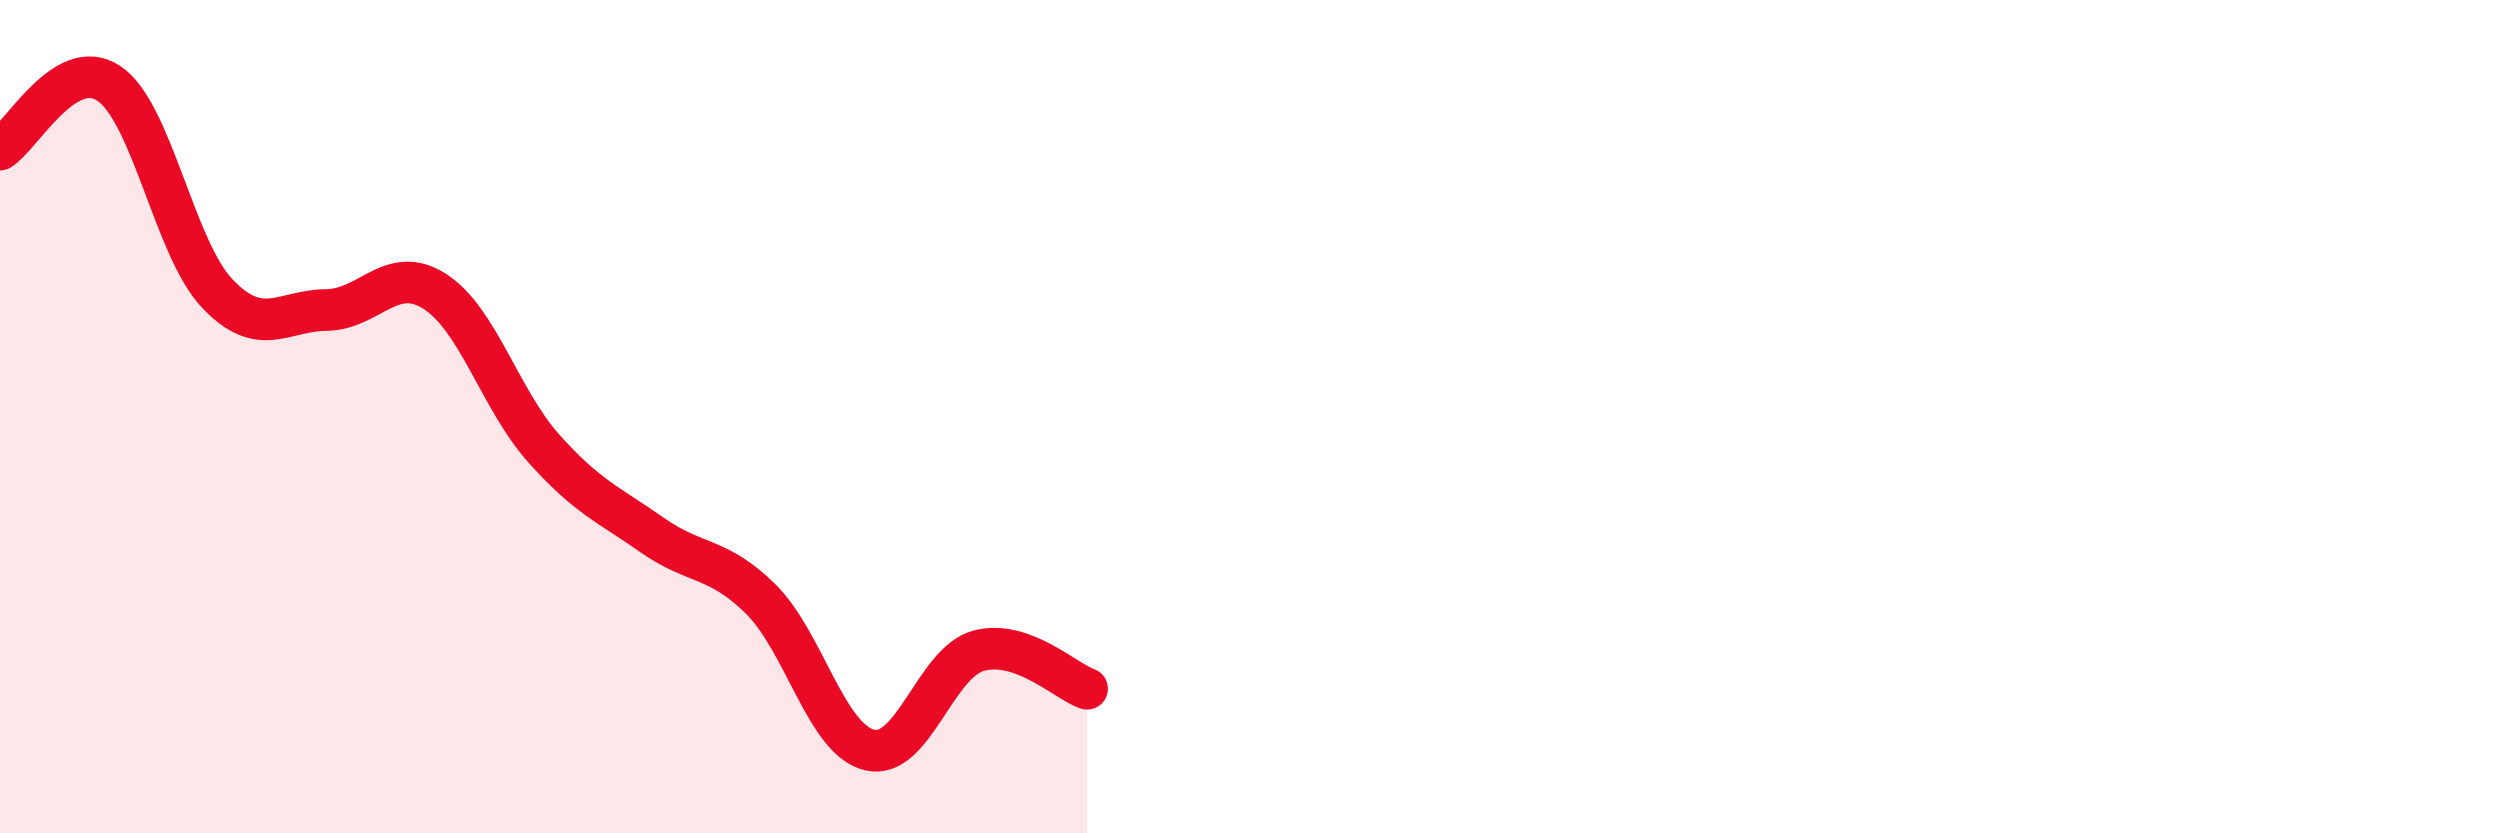
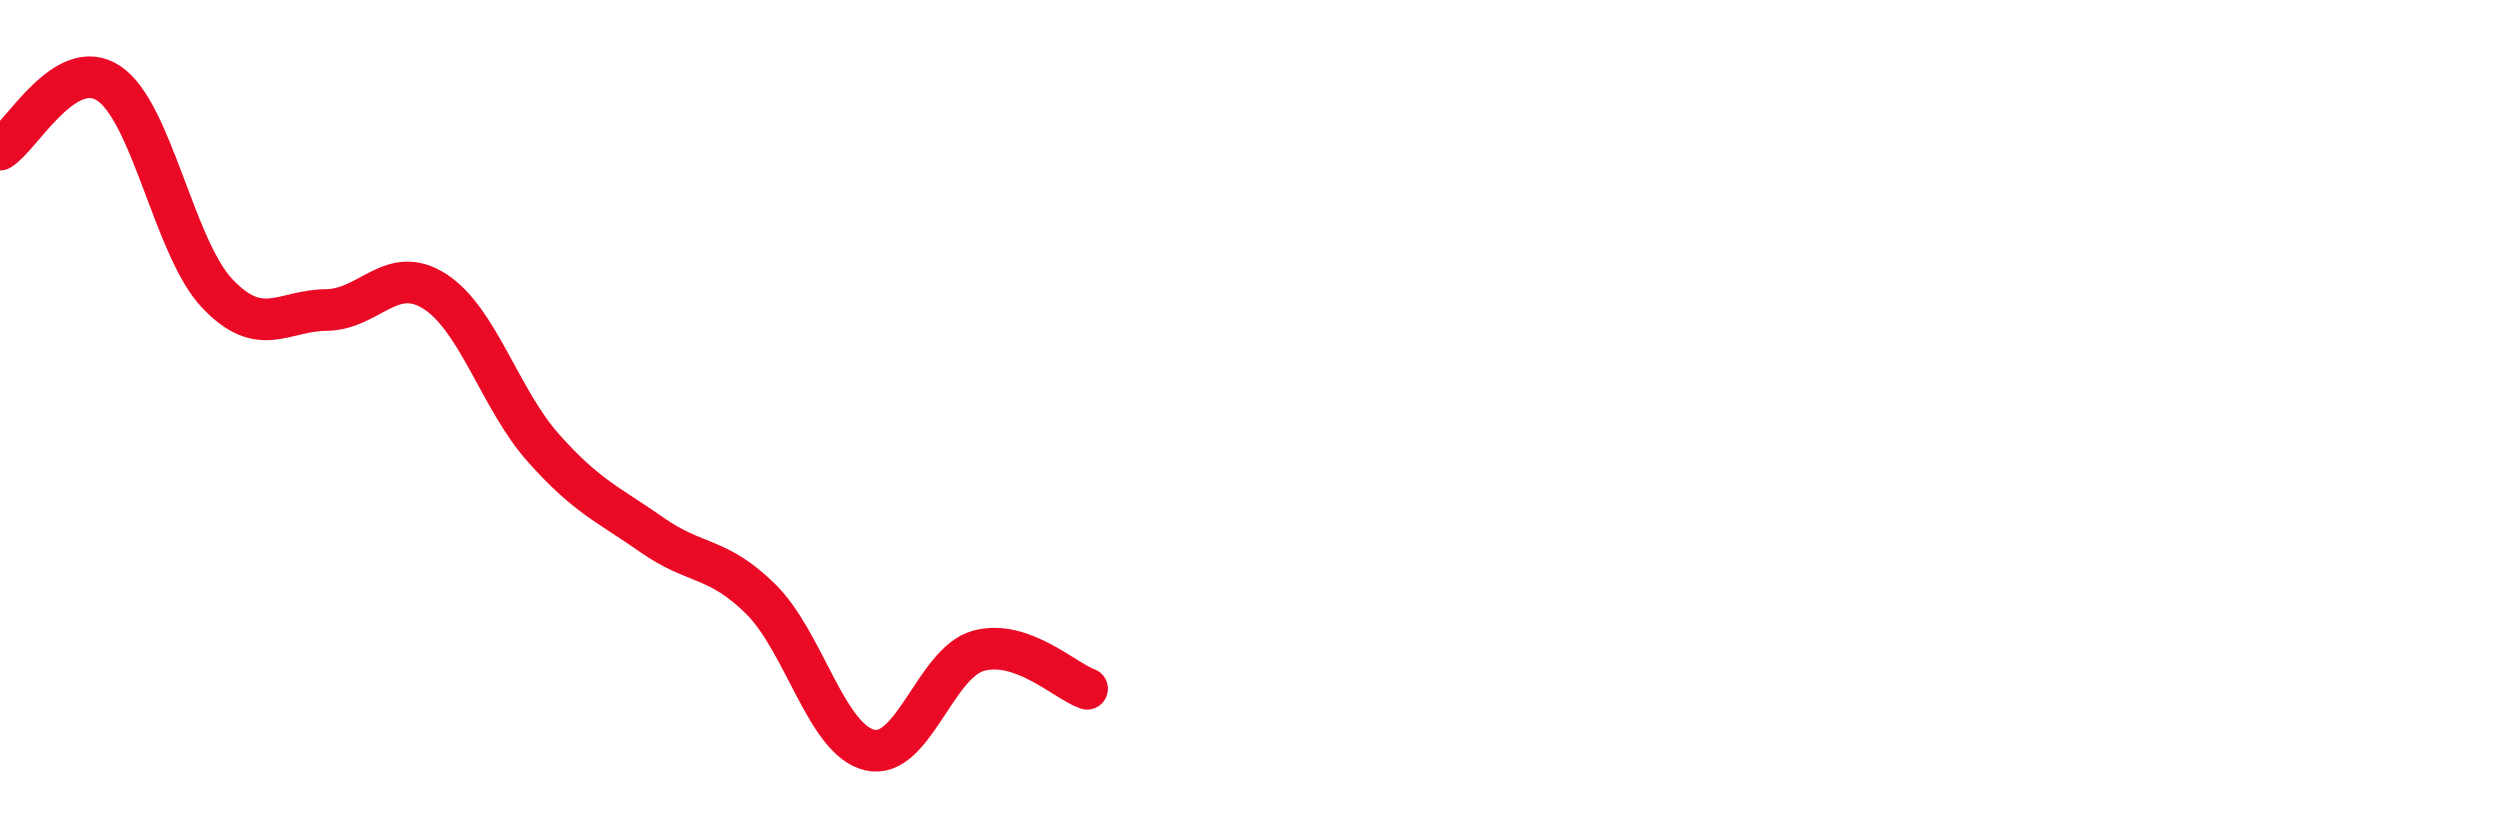
<svg xmlns="http://www.w3.org/2000/svg" width="60" height="20" viewBox="0 0 60 20">
-   <path d="M 0,3.59 C 0.52,3.27 1.57,1.31 2.61,2 C 3.65,2.69 4.18,5.96 5.22,7.05 C 6.26,8.14 6.79,7.45 7.83,7.44 C 8.87,7.43 9.39,6.33 10.43,6.99 C 11.47,7.65 12,9.58 13.04,10.75 C 14.08,11.92 14.61,12.11 15.65,12.84 C 16.69,13.57 17.22,13.35 18.26,14.38 C 19.3,15.41 19.83,17.75 20.87,18 C 21.91,18.25 22.44,15.91 23.48,15.62 C 24.52,15.33 25.57,16.35 26.09,16.53L26.09 20L0 20Z" fill="#EB0A25" opacity="0.1" stroke-linecap="round" stroke-linejoin="round" />
  <path d="M 0,3.59 C 0.52,3.27 1.57,1.31 2.61,2 C 3.65,2.69 4.18,5.96 5.22,7.05 C 6.26,8.14 6.79,7.45 7.83,7.44 C 8.87,7.43 9.39,6.33 10.43,6.99 C 11.47,7.65 12,9.58 13.04,10.75 C 14.08,11.92 14.61,12.11 15.65,12.84 C 16.69,13.57 17.22,13.35 18.26,14.38 C 19.3,15.41 19.83,17.75 20.87,18 C 21.91,18.25 22.44,15.91 23.48,15.62 C 24.52,15.33 25.57,16.35 26.09,16.53" stroke="#EB0A25" stroke-width="1" fill="none" stroke-linecap="round" stroke-linejoin="round" />
</svg>